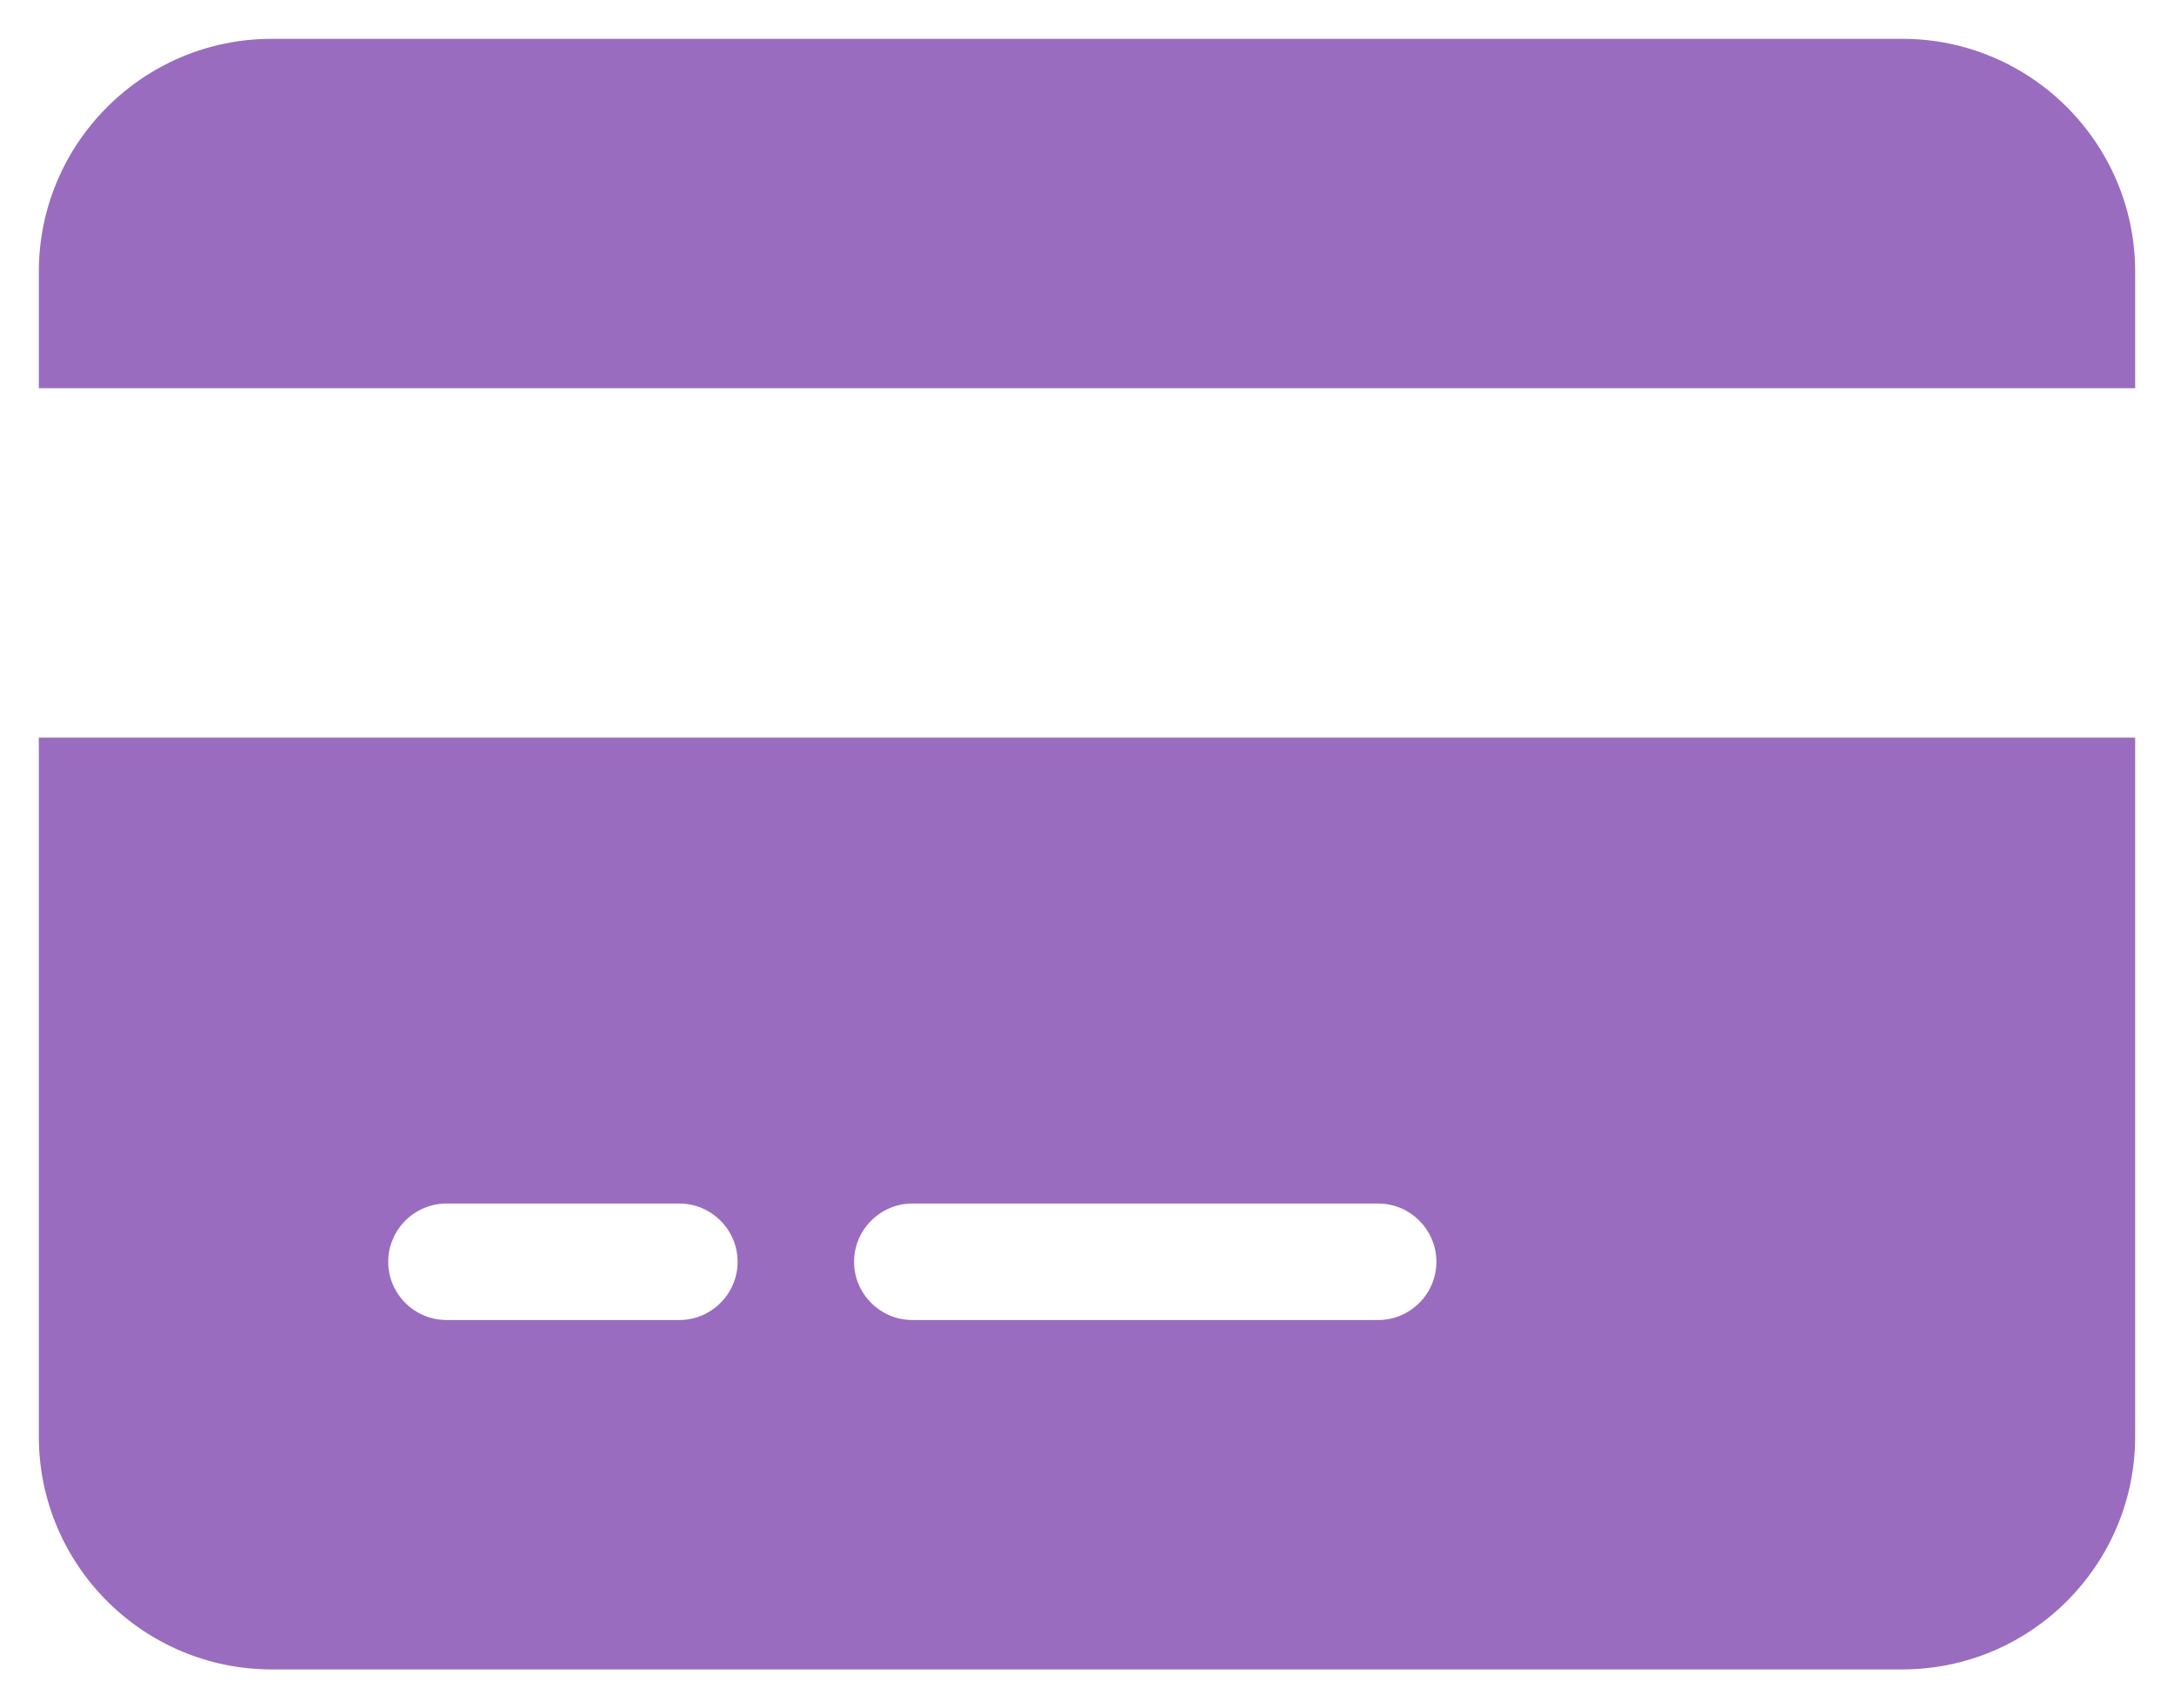
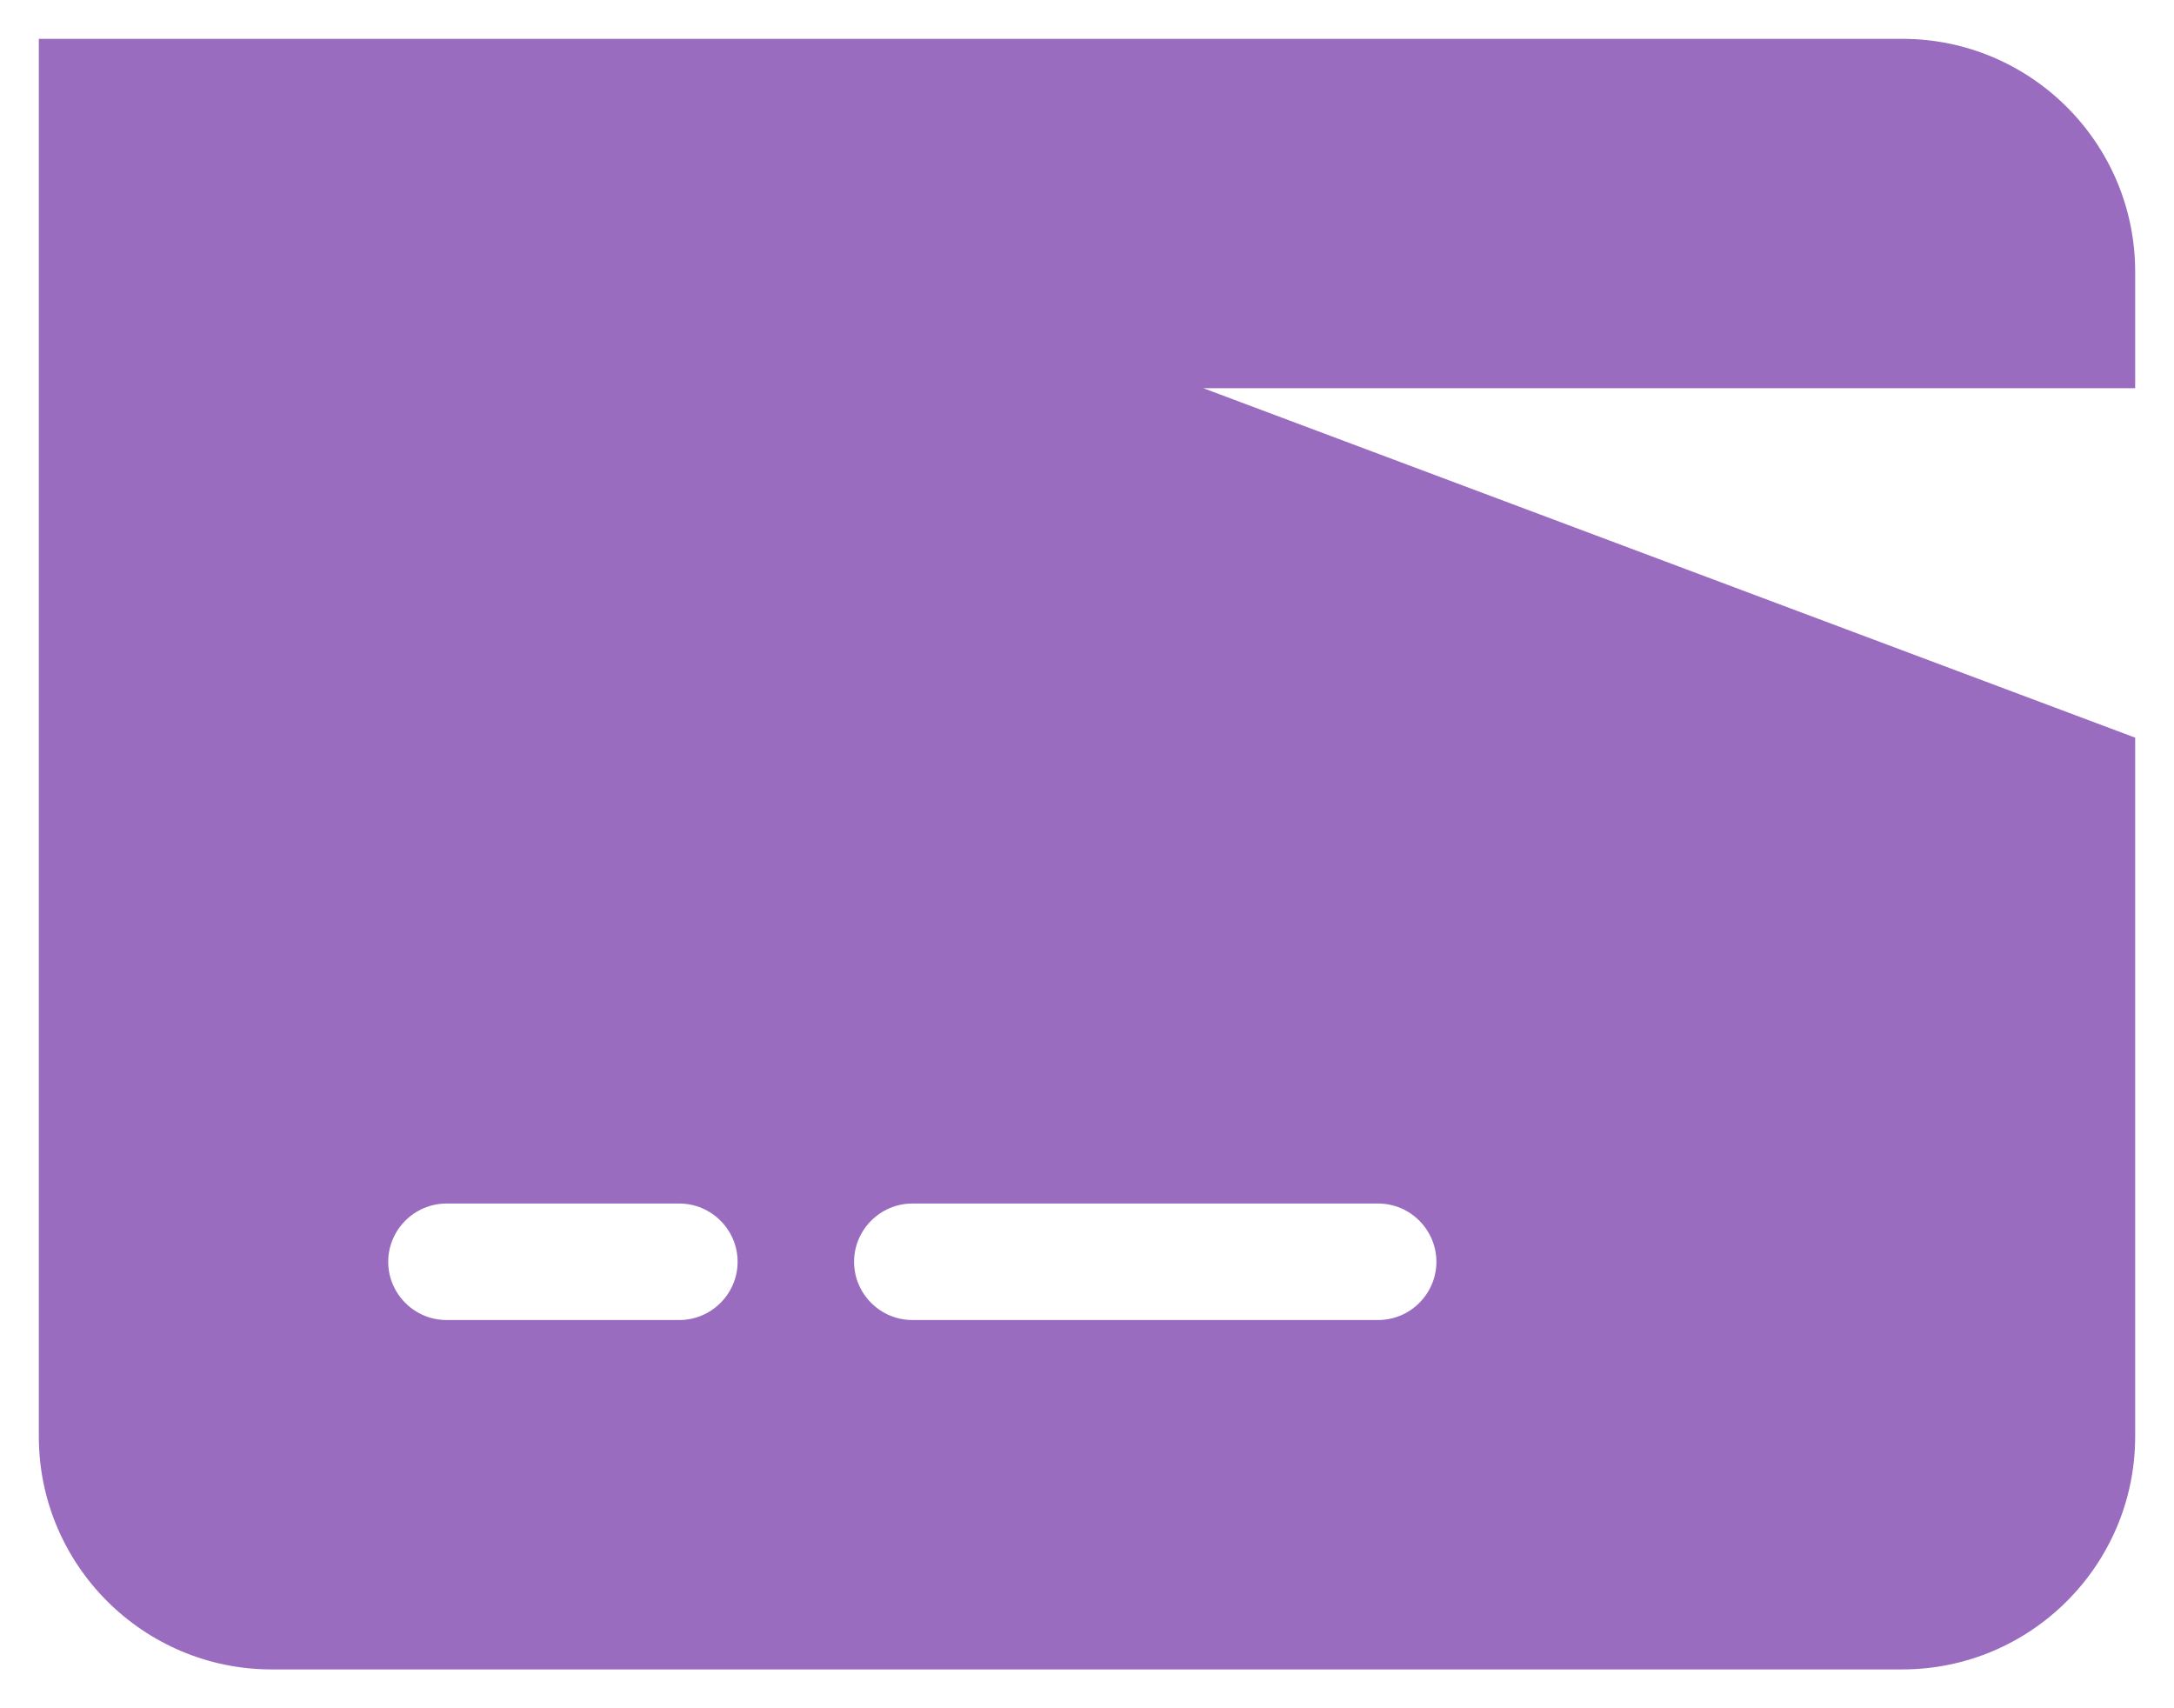
<svg xmlns="http://www.w3.org/2000/svg" width="28" height="22" viewBox="0 0 28 22" fill="none">
-   <path d="M3.5 0.5C1.845 0.5 0.5 1.845 0.5 3.5V5H27.5V3.5C27.5 1.845 26.155 0.5 24.5 0.5H3.5ZM27.5 9.5H0.5V18.5C0.5 20.155 1.845 21.5 3.5 21.5H24.5C26.155 21.5 27.5 20.155 27.5 18.5V9.5ZM5.75 15.5H8.75C9.162 15.5 9.5 15.838 9.5 16.25C9.5 16.663 9.162 17 8.75 17H5.75C5.338 17 5 16.663 5 16.25C5 15.838 5.338 15.5 5.75 15.5ZM11 16.25C11 15.838 11.338 15.5 11.75 15.5H17.75C18.163 15.5 18.5 15.838 18.5 16.25C18.5 16.663 18.163 17 17.75 17H11.75C11.338 17 11 16.663 11 16.25Z" fill="#9A6CC0" />
+   <path d="M3.5 0.5C1.845 0.5 0.5 1.845 0.5 3.5V5H27.5V3.5C27.5 1.845 26.155 0.5 24.5 0.5H3.5ZH0.5V18.5C0.5 20.155 1.845 21.5 3.5 21.5H24.5C26.155 21.5 27.5 20.155 27.5 18.5V9.5ZM5.75 15.5H8.75C9.162 15.5 9.5 15.838 9.5 16.25C9.5 16.663 9.162 17 8.75 17H5.75C5.338 17 5 16.663 5 16.25C5 15.838 5.338 15.5 5.75 15.5ZM11 16.25C11 15.838 11.338 15.5 11.75 15.5H17.75C18.163 15.5 18.5 15.838 18.5 16.25C18.5 16.663 18.163 17 17.75 17H11.75C11.338 17 11 16.663 11 16.25Z" fill="#9A6CC0" />
</svg>